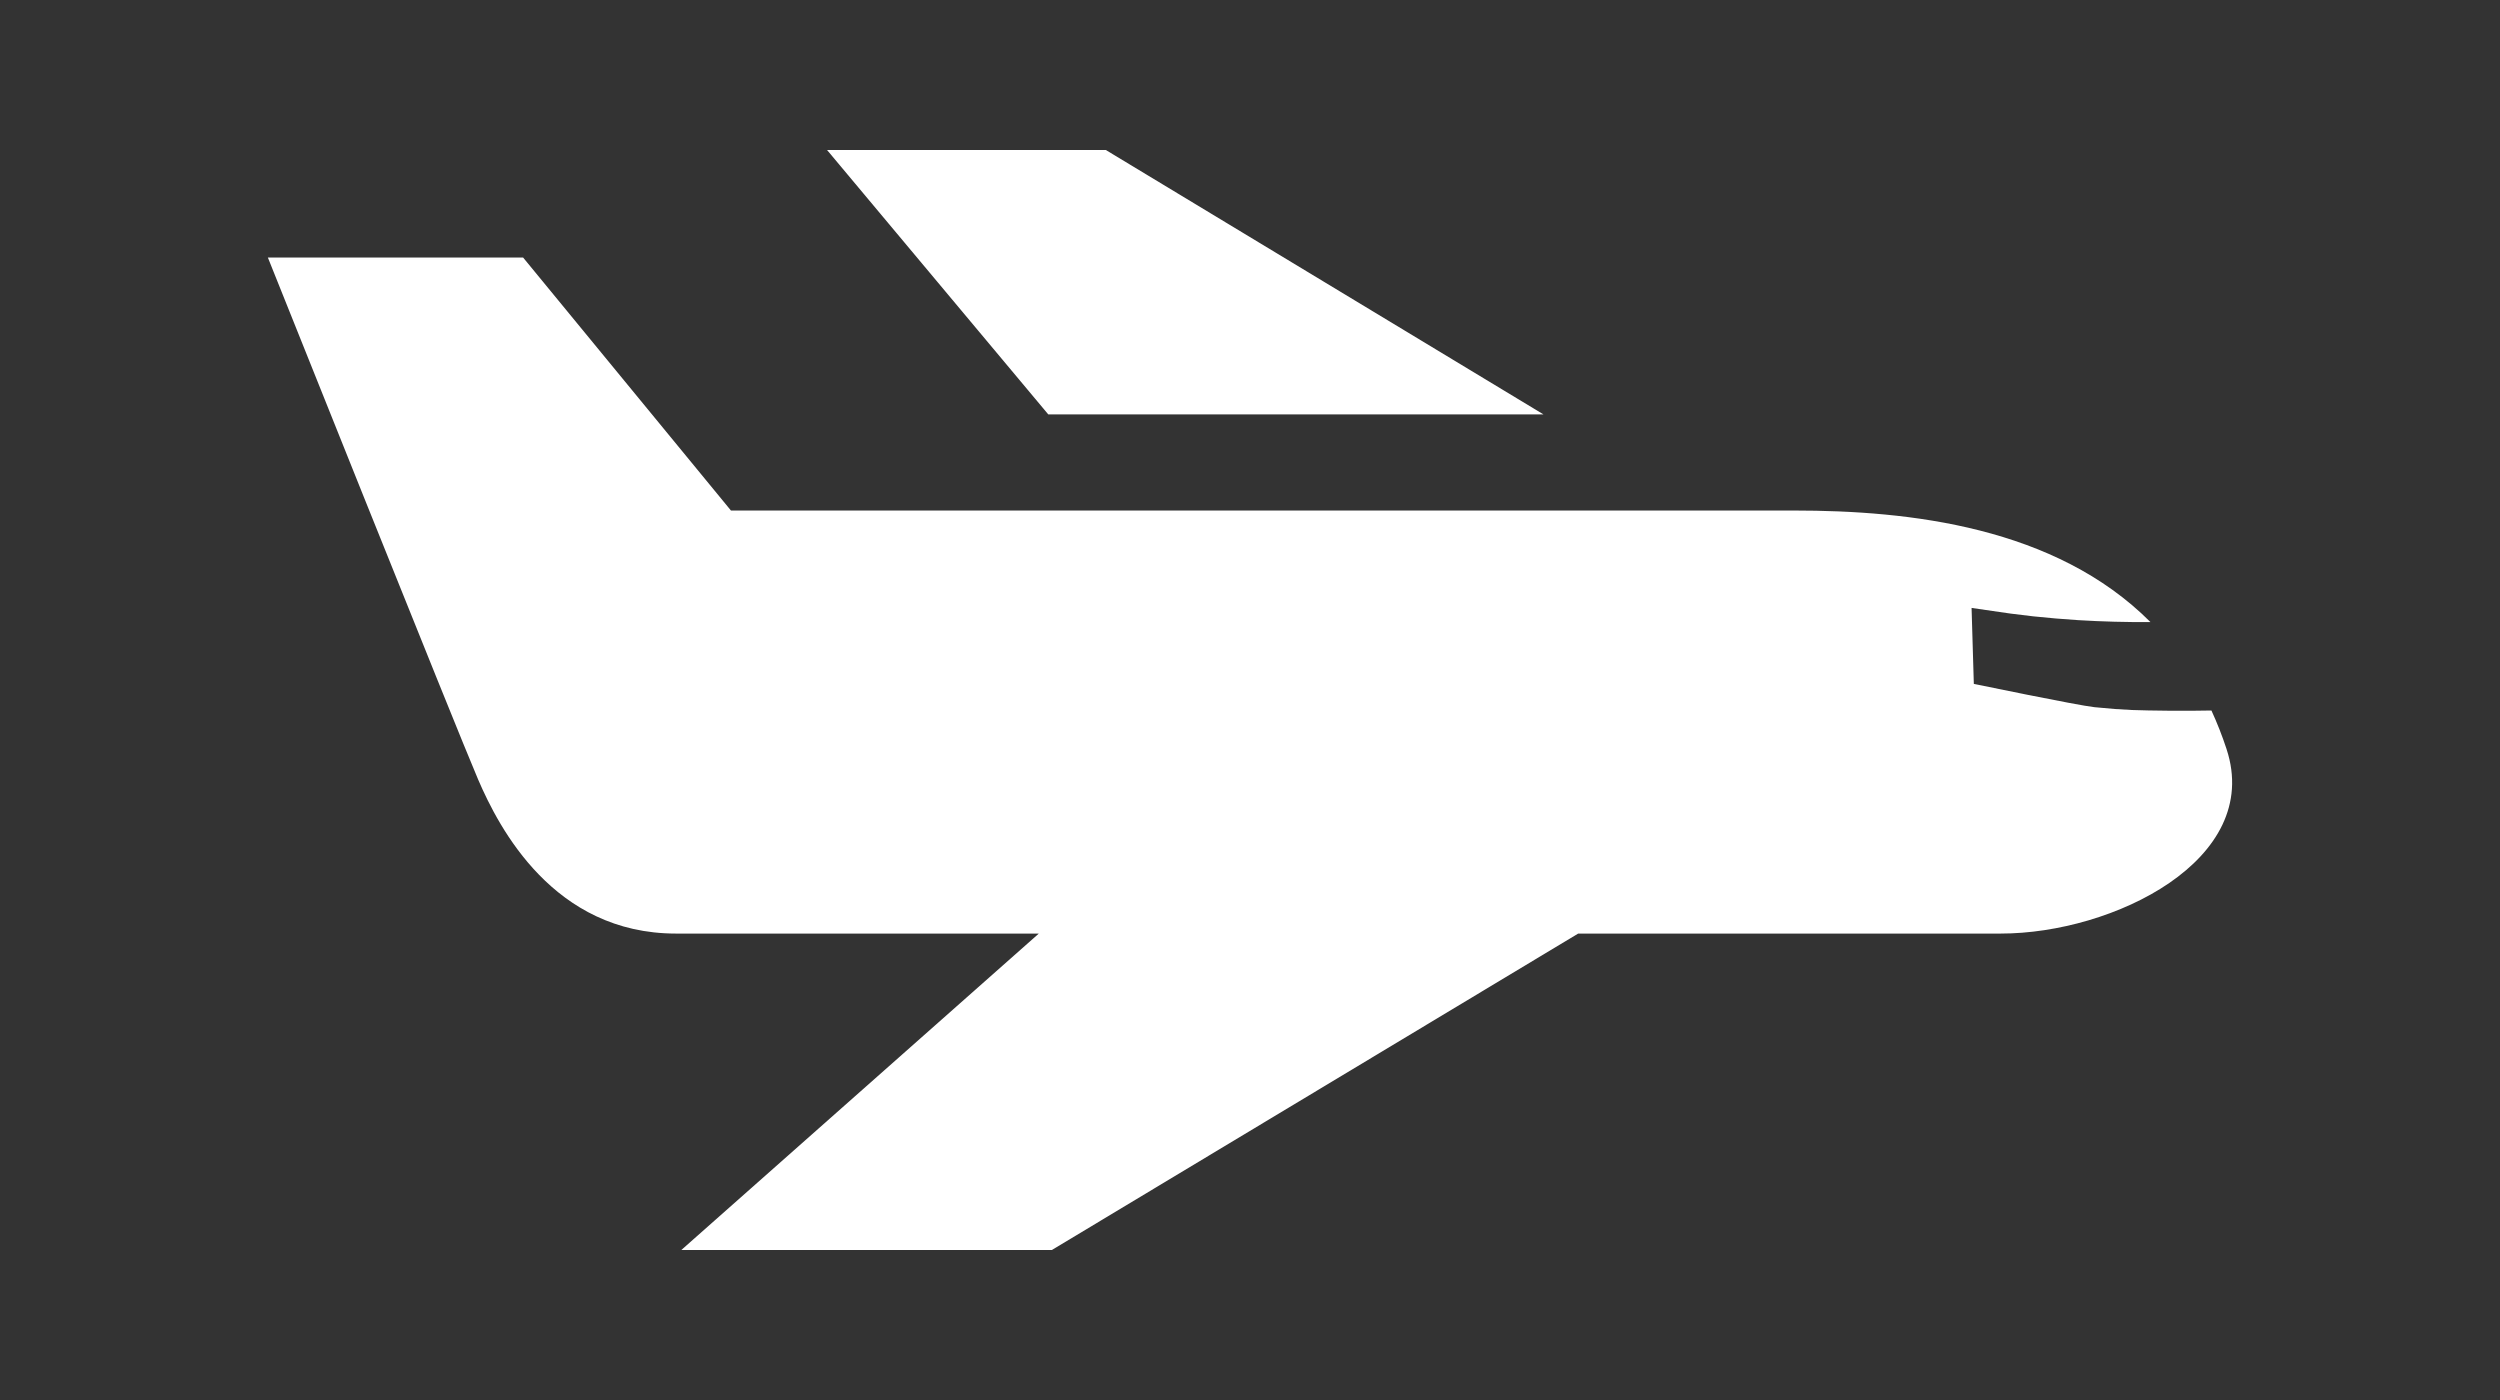
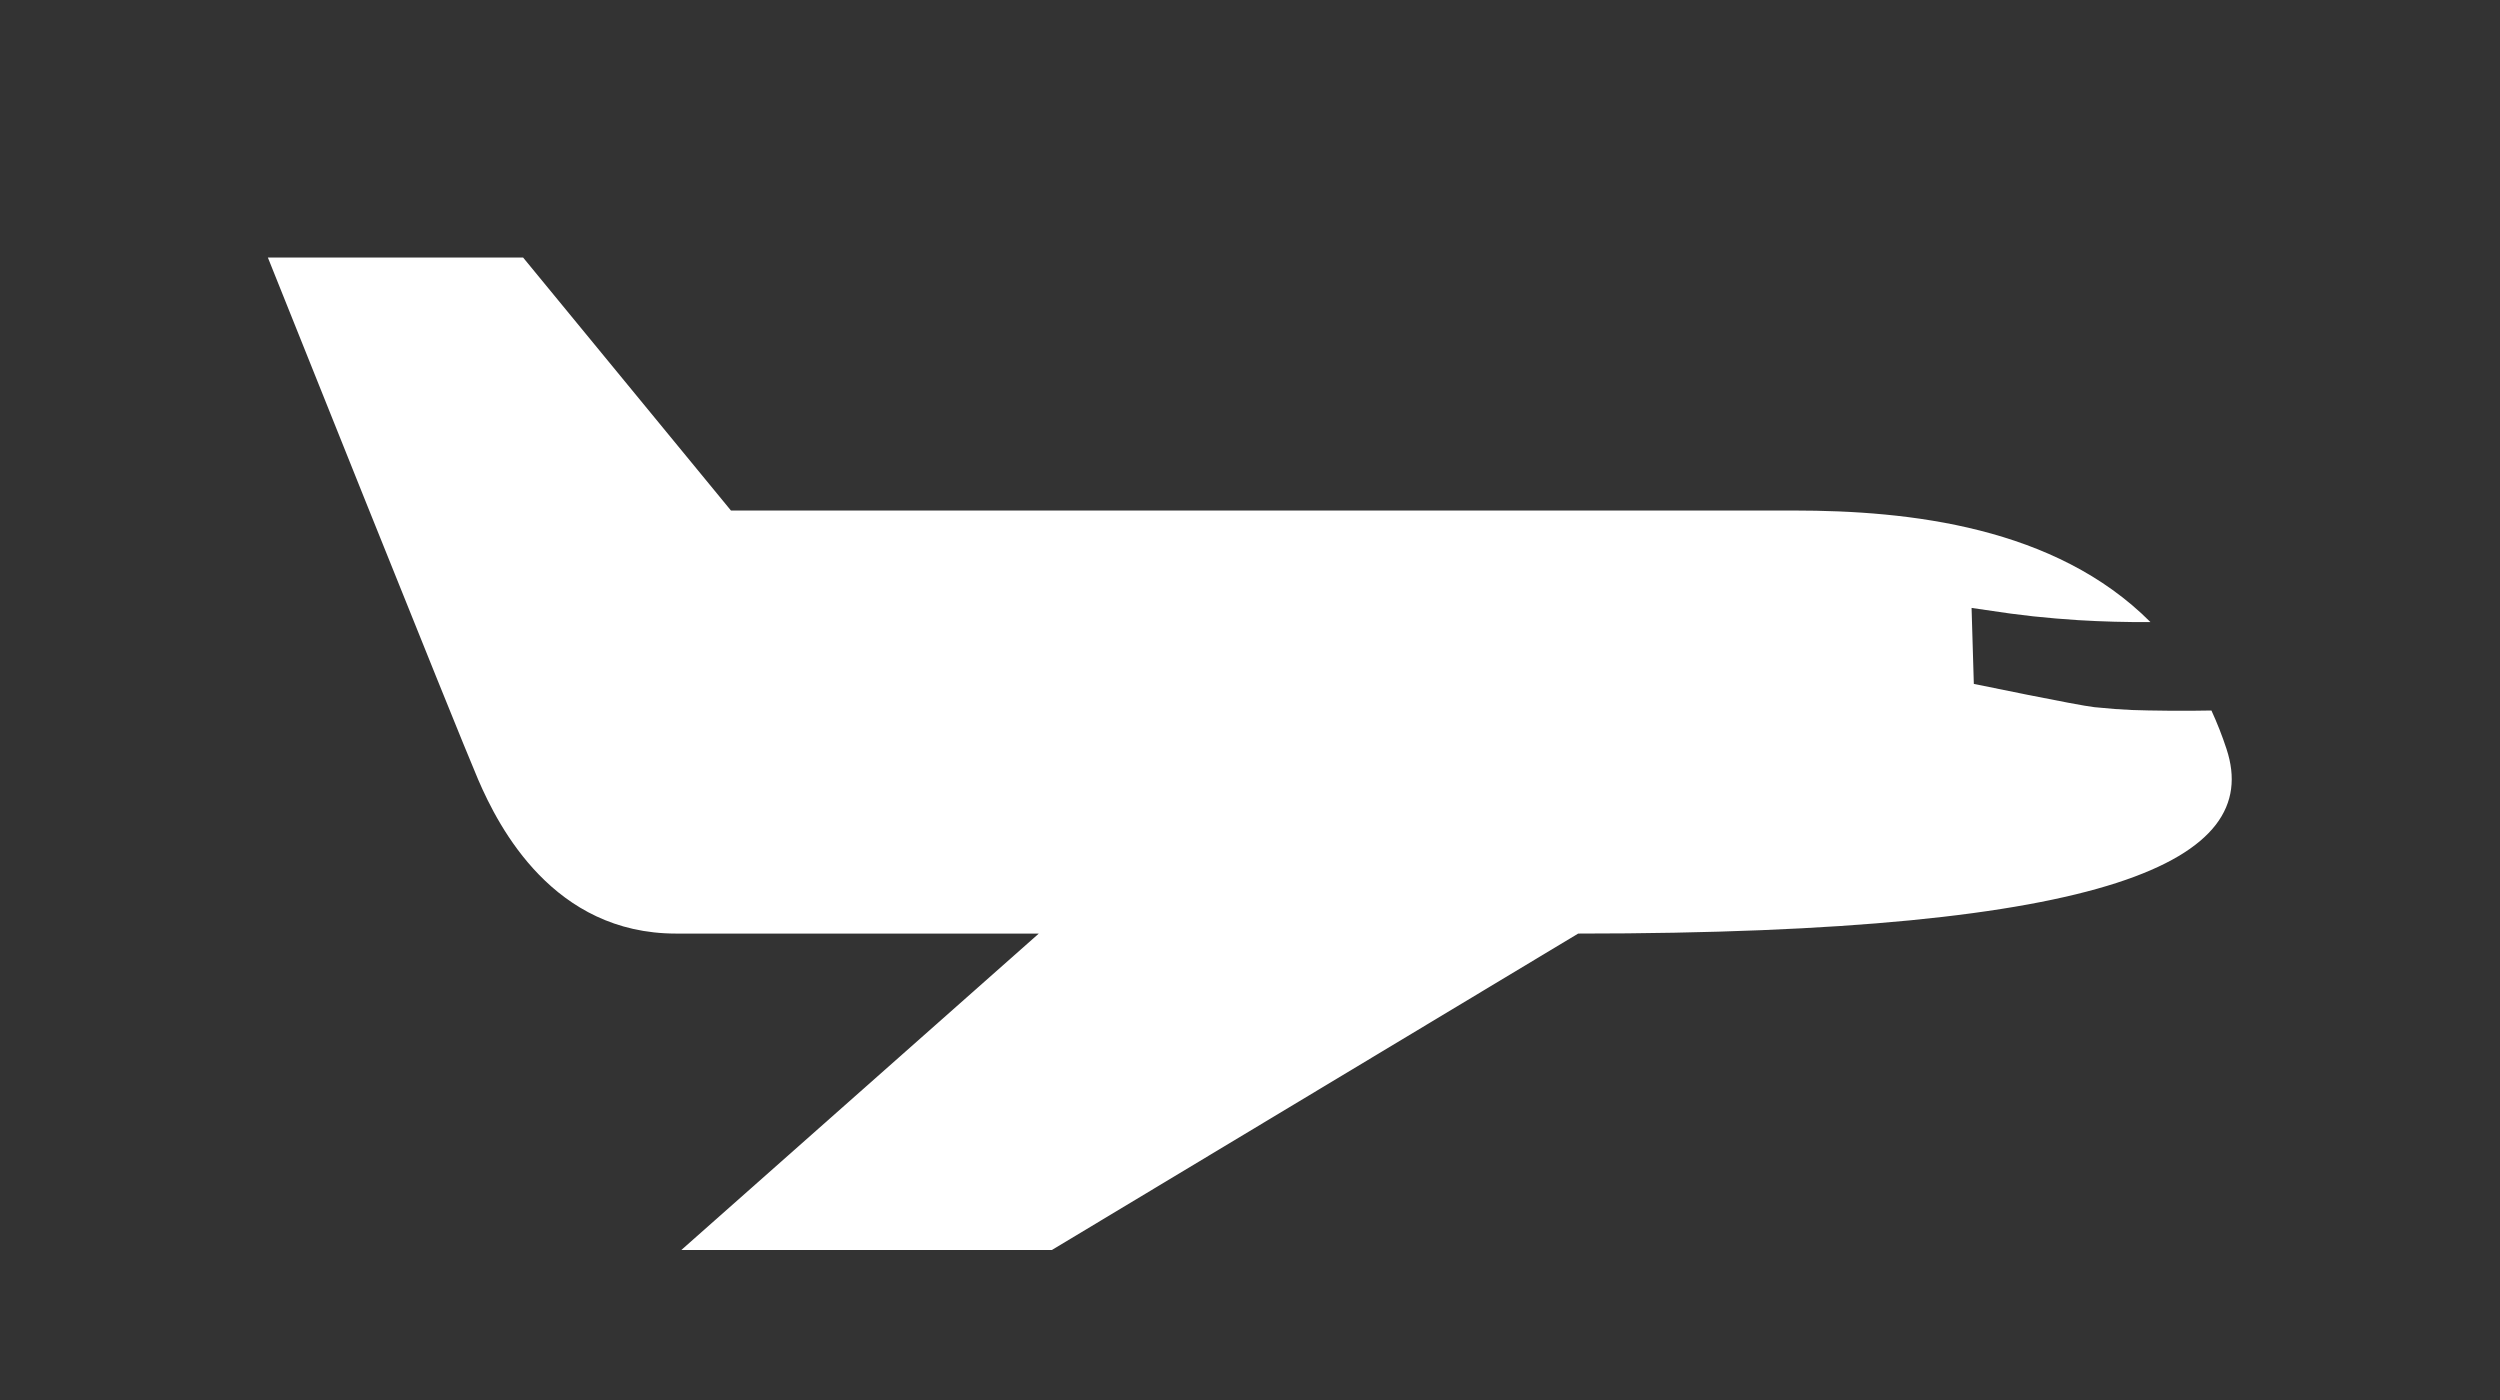
<svg xmlns="http://www.w3.org/2000/svg" width="100" height="56" viewBox="0 0 100 56" fill="none">
  <rect x="0" y="0" width="100" height="56" fill="#333333" stroke="none" />
-   <path d="M61.739 16.576L44.233 6H33.082L41.931 16.576H61.739Z" fill="white" />
-   <path d="M89.065 29.971C88.886 29.424 88.682 28.909 88.457 28.42L87.746 28.429H86.766C85.461 28.412 85.069 28.416 83.776 28.287C83.13 28.22 78.953 27.356 78.953 27.356L78.863 24.317L79.988 24.481L80.429 24.544C80.726 24.584 81.025 24.62 81.324 24.653C81.924 24.717 82.526 24.767 83.128 24.806C84.092 24.864 85.055 24.89 86.018 24.883C82.21 21.065 76.37 20.421 71.762 20.421H29.238L20.923 10.3H10.714C10.714 10.3 18.286 29.231 19.124 31.178C19.962 33.126 22.147 37.343 27.041 37.343H41.552L27.253 50H42.075L63.127 37.343H80.028C84.526 37.343 90.513 34.396 89.065 29.973V29.971Z" fill="white" />
+   <path d="M89.065 29.971C88.886 29.424 88.682 28.909 88.457 28.42L87.746 28.429H86.766C85.461 28.412 85.069 28.416 83.776 28.287C83.13 28.22 78.953 27.356 78.953 27.356L78.863 24.317L79.988 24.481L80.429 24.544C80.726 24.584 81.025 24.62 81.324 24.653C81.924 24.717 82.526 24.767 83.128 24.806C84.092 24.864 85.055 24.89 86.018 24.883C82.21 21.065 76.37 20.421 71.762 20.421H29.238L20.923 10.3H10.714C10.714 10.3 18.286 29.231 19.124 31.178C19.962 33.126 22.147 37.343 27.041 37.343H41.552L27.253 50H42.075L63.127 37.343C84.526 37.343 90.513 34.396 89.065 29.973V29.971Z" fill="white" />
</svg>